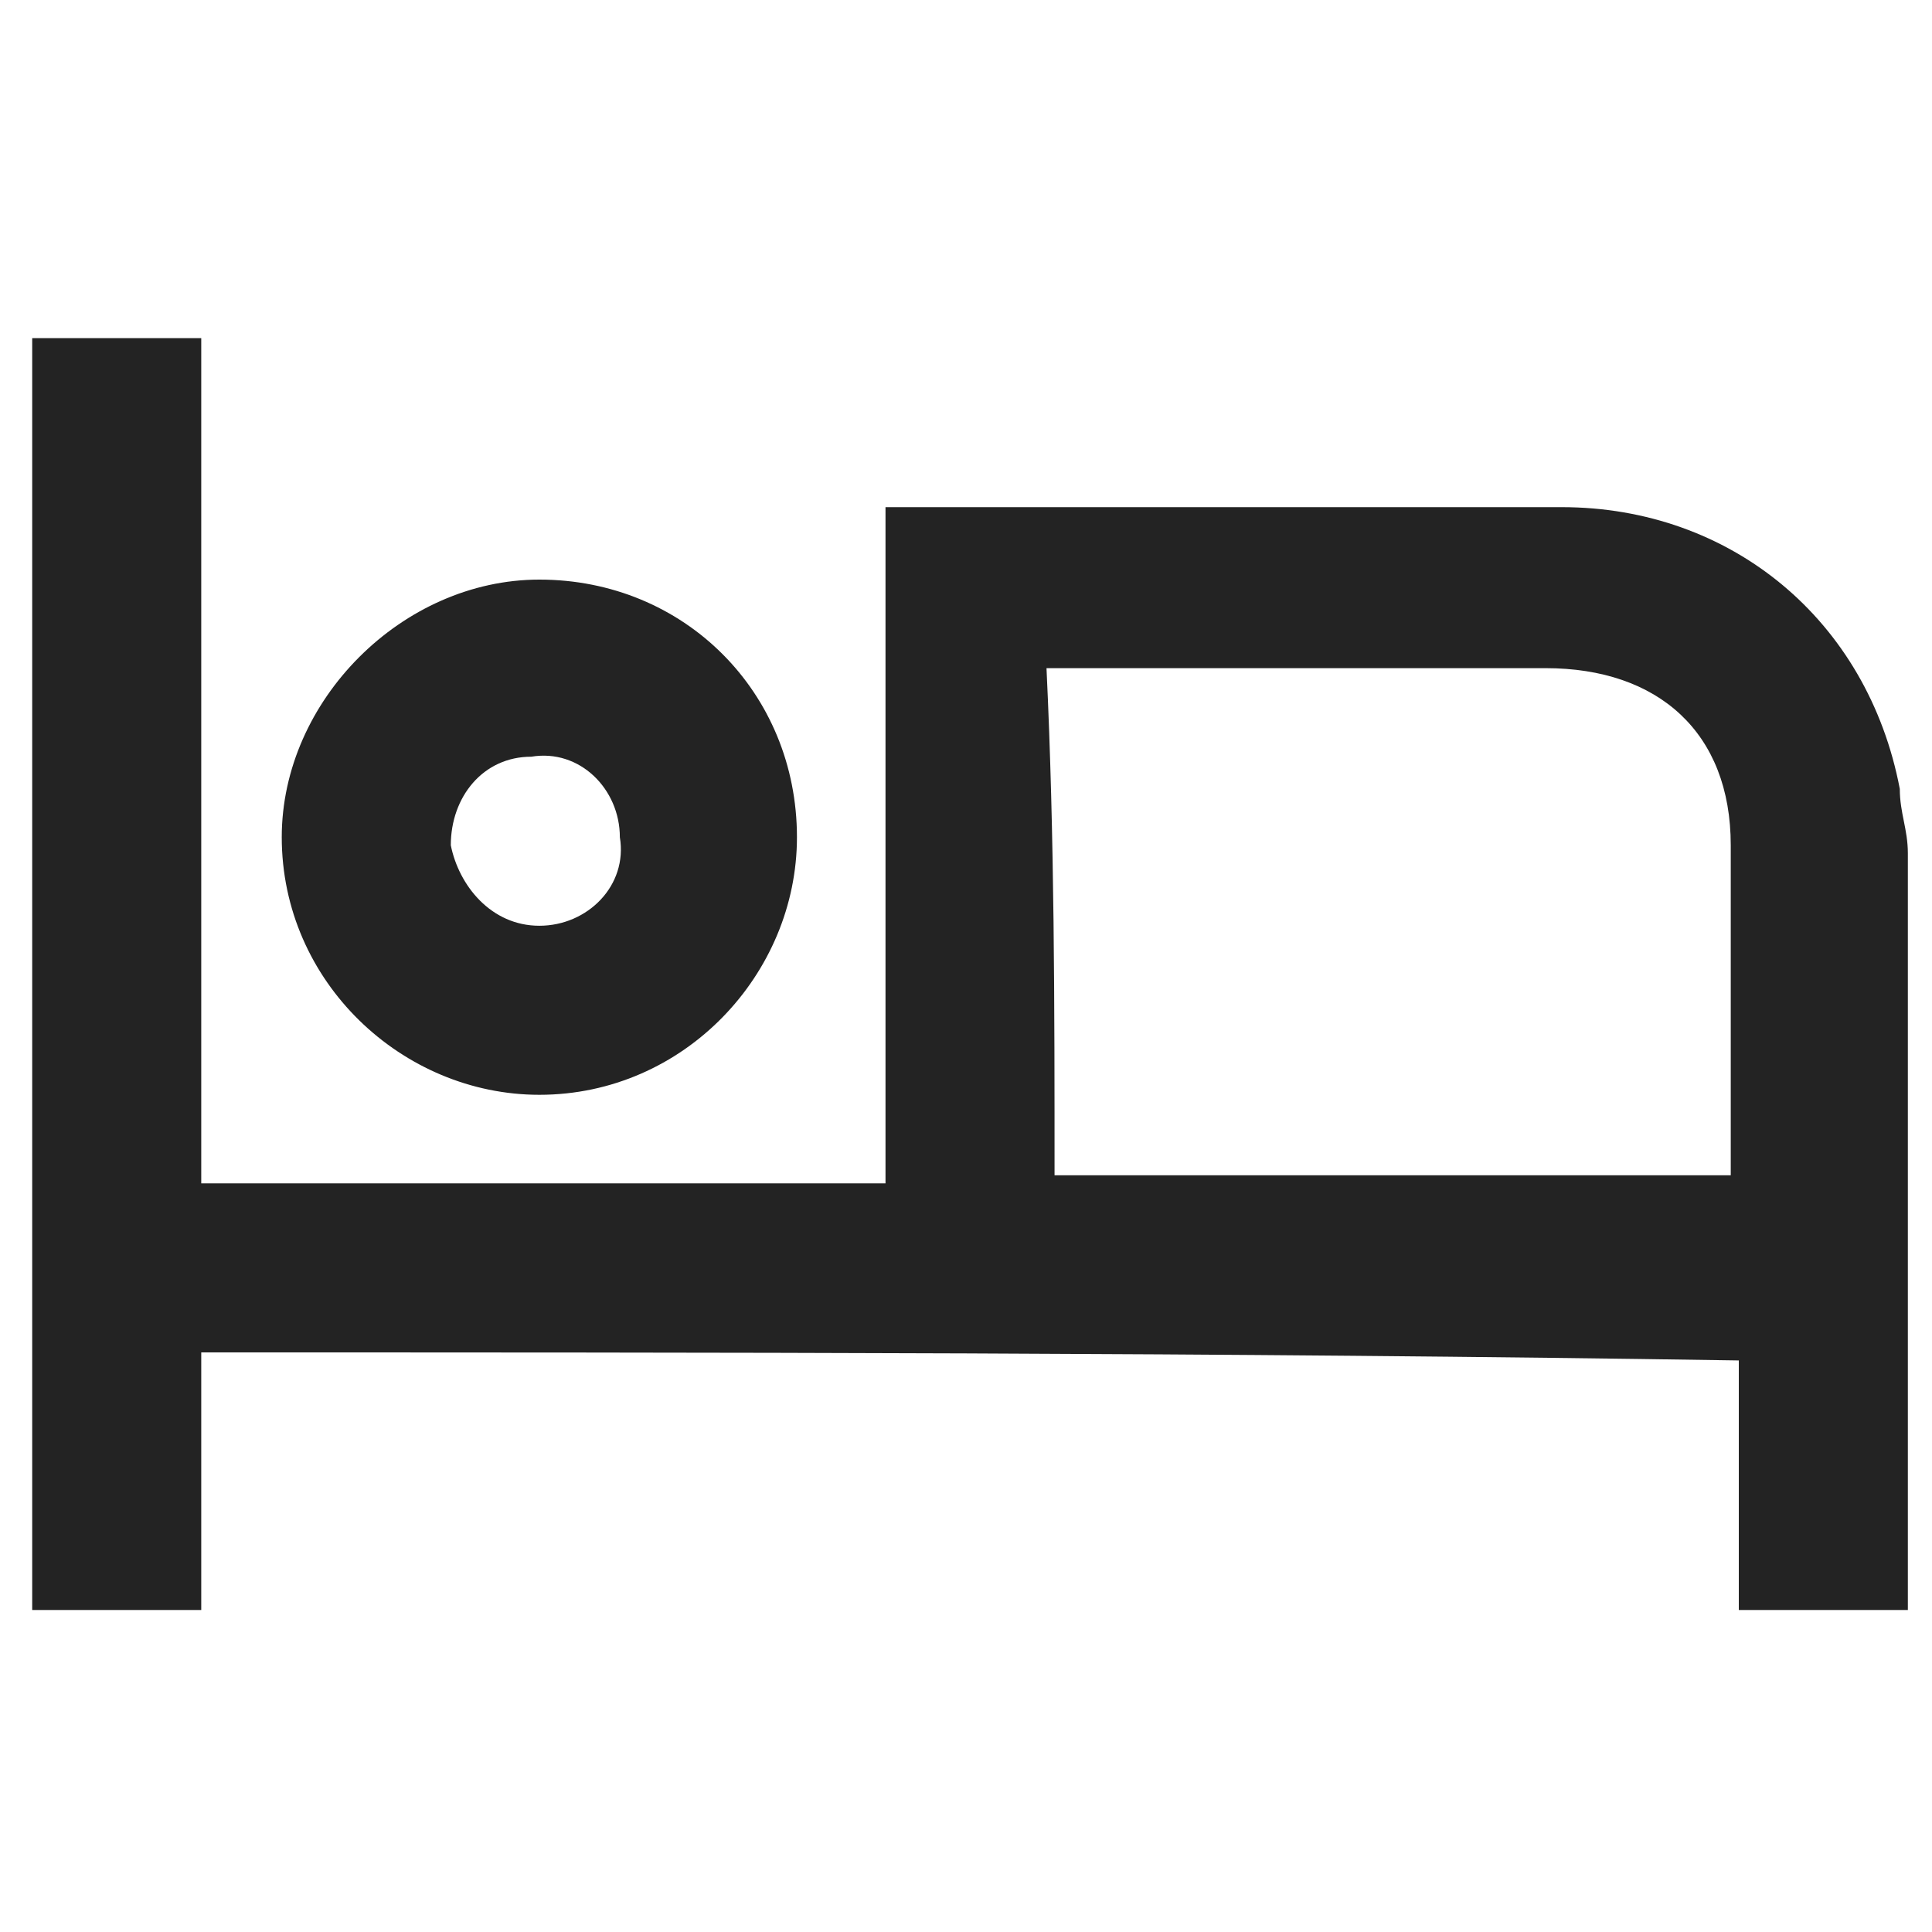
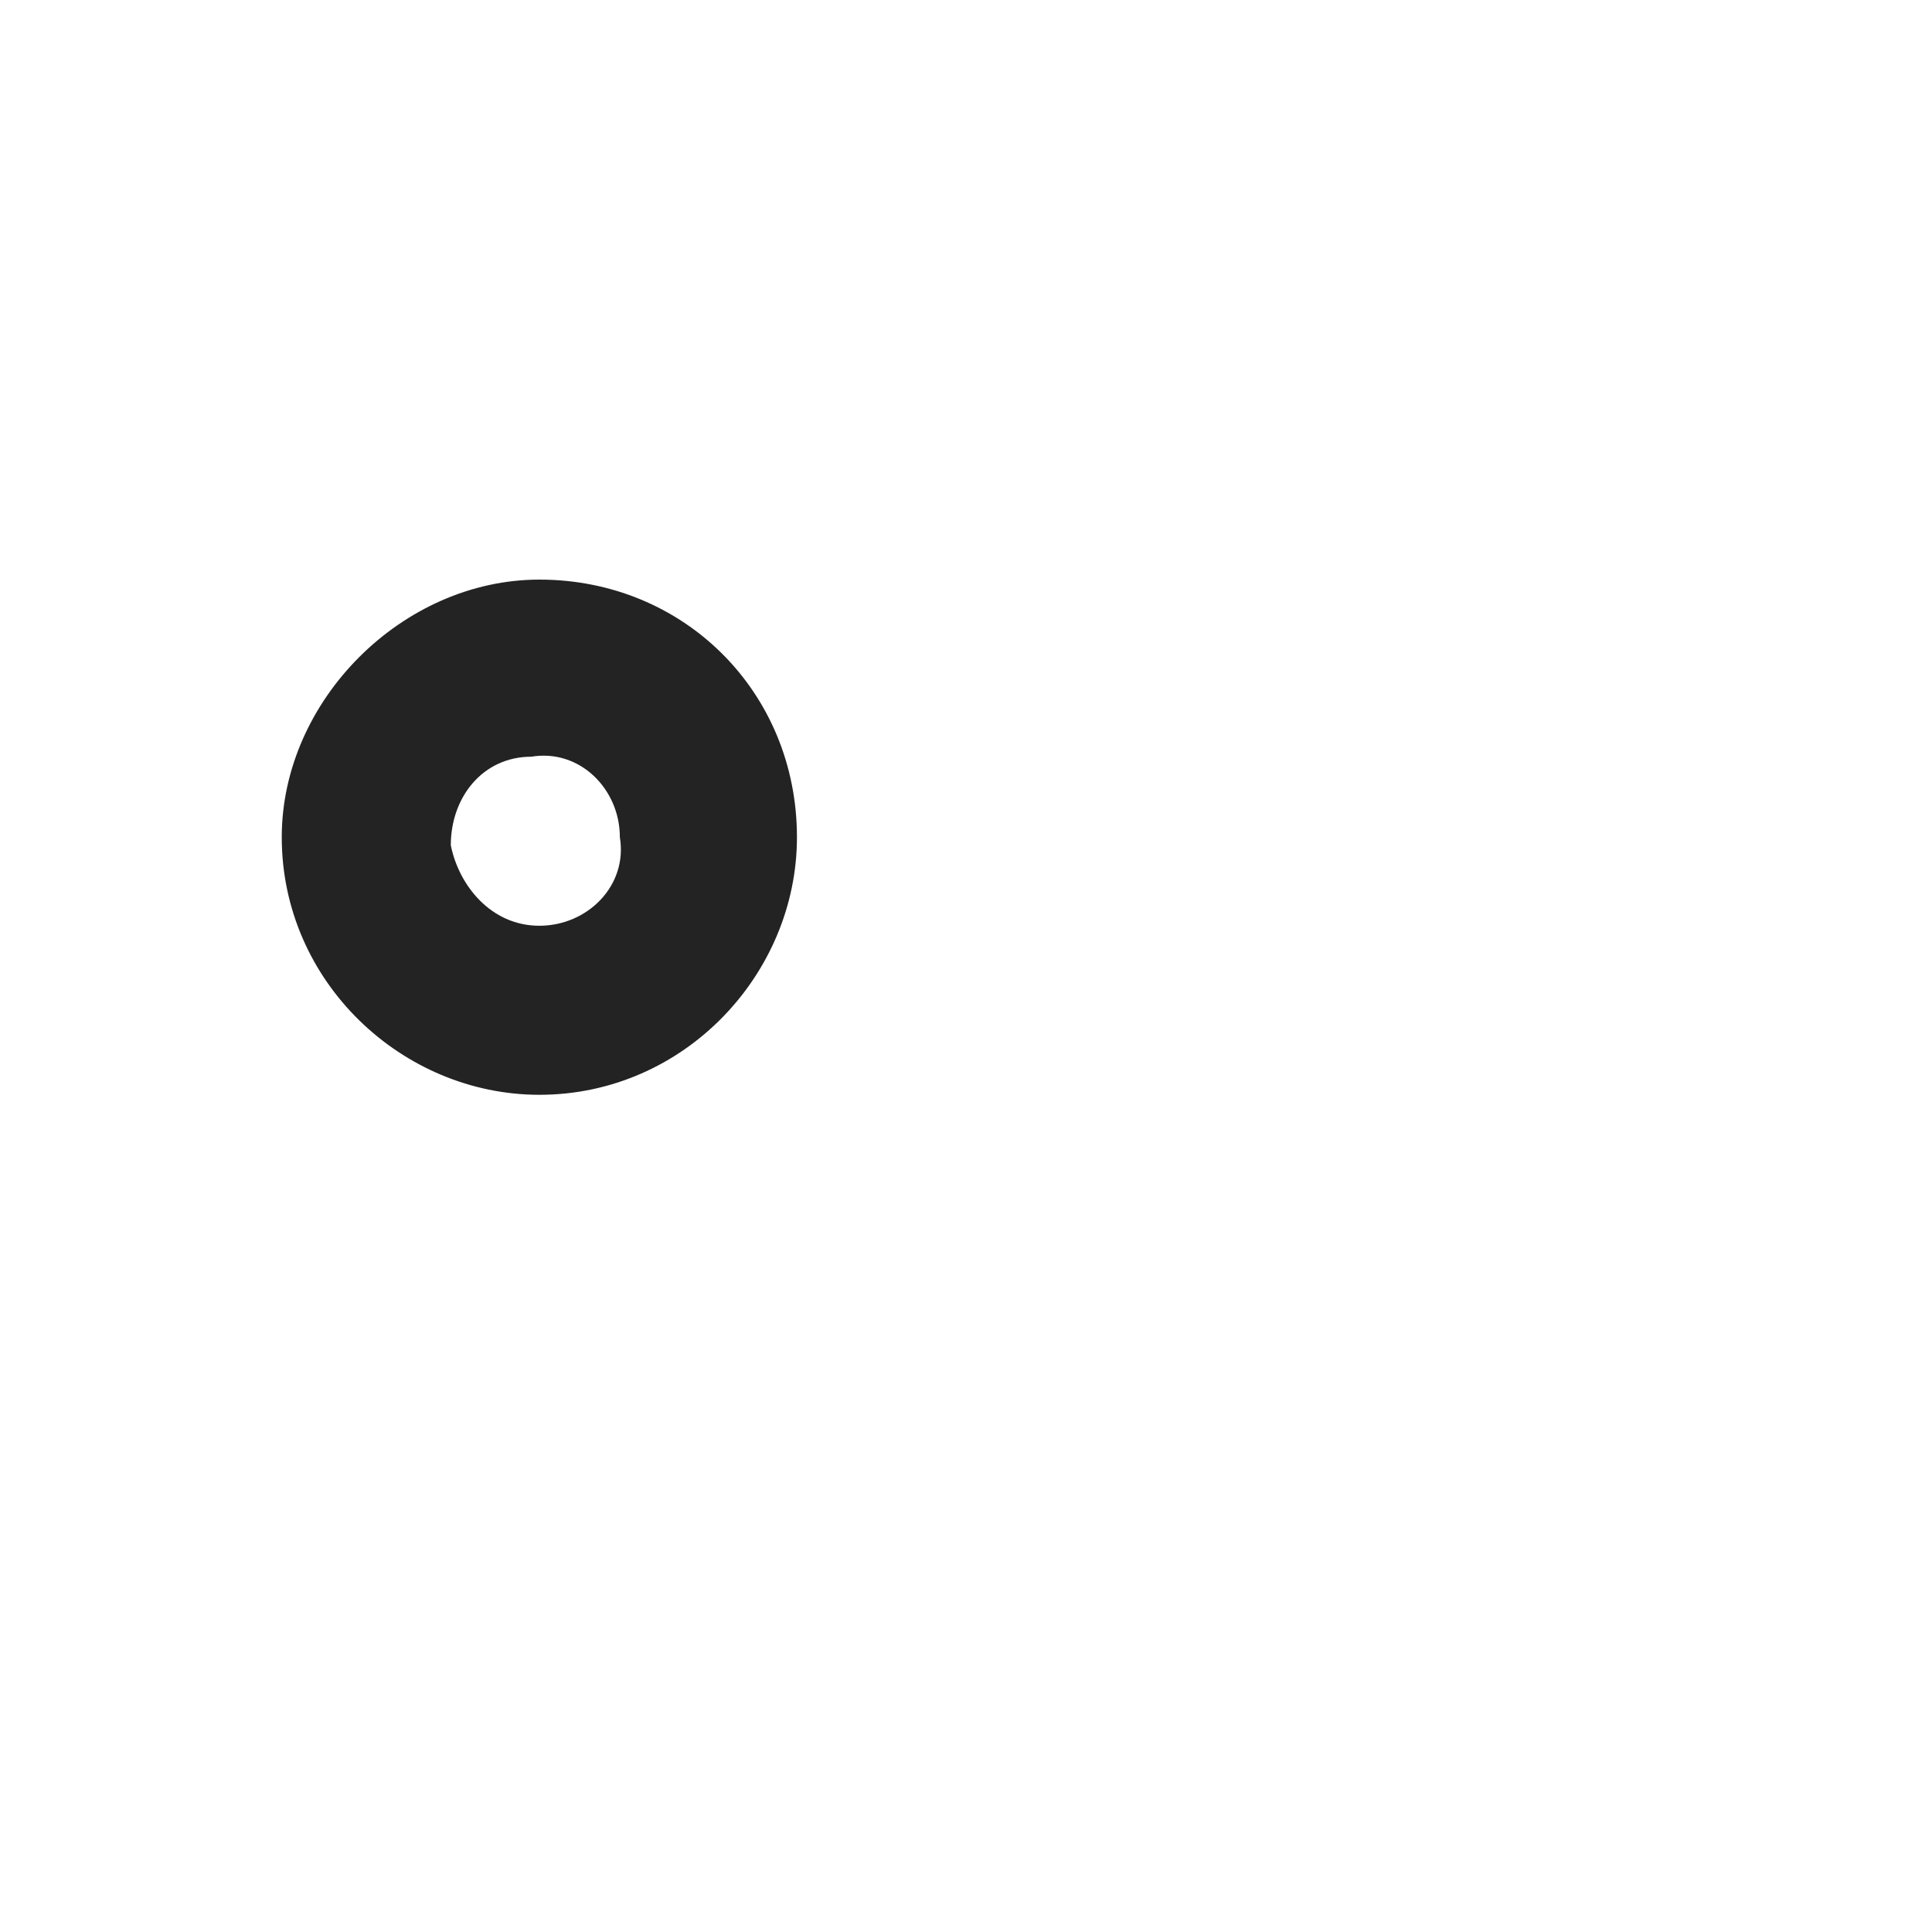
<svg xmlns="http://www.w3.org/2000/svg" version="1.1" id="Layer_1" x="0px" y="0px" viewBox="0 0 24 24" style="enable-background:new 0 0 24 24;" xml:space="preserve">
  <style type="text/css">
	.st0{fill:#232323;}
</style>
  <g>
-     <path class="st0" d="M2.5,16.8c0,0.5,0,1.1,0,1.6c0,0.5,0,1,0,1.6c-0.7,0-1.4,0-2.1,0c0-5.3,0-10.5,0-15.8c0.7,0,1.4,0,2.1,0   c0,3.5,0,7,0,10.5c2.8,0,5.6,0,8.5,0c0-2.8,0-5.6,0-8.4c0.1,0,0.2,0,0.3,0c2.7,0,5.4,0,8.1,0c2.1,0,3.8,1.4,4.2,3.5   c0,0.3,0.1,0.5,0.1,0.8c0,3.1,0,6.1,0,9.2c0,0.1,0,0.1,0,0.2c-0.7,0-1.4,0-2.1,0c0-1,0-2.1,0-3.1C15.2,16.8,8.8,16.8,2.5,16.8z    M13.1,14.6c2.8,0,5.6,0,8.4,0c0-0.1,0-0.2,0-0.3c0-1.3,0-2.5,0-3.8c0-1.4-0.9-2.2-2.3-2.2c-2,0-3.9,0-5.9,0c-0.1,0-0.2,0-0.3,0   C13.1,10.4,13.1,12.5,13.1,14.6z" />
    <path class="st0" d="M6.7,7.2c1.8,0,3.2,1.4,3.2,3.2c0,1.7-1.4,3.2-3.2,3.2c-1.7,0-3.2-1.4-3.2-3.2C3.5,8.7,5,7.2,6.7,7.2z    M6.7,11.5c0.6,0,1.1-0.5,1-1.1c0-0.6-0.5-1.1-1.1-1c-0.6,0-1,0.5-1,1.1C5.7,11,6.1,11.5,6.7,11.5z" />
  </g>
</svg>